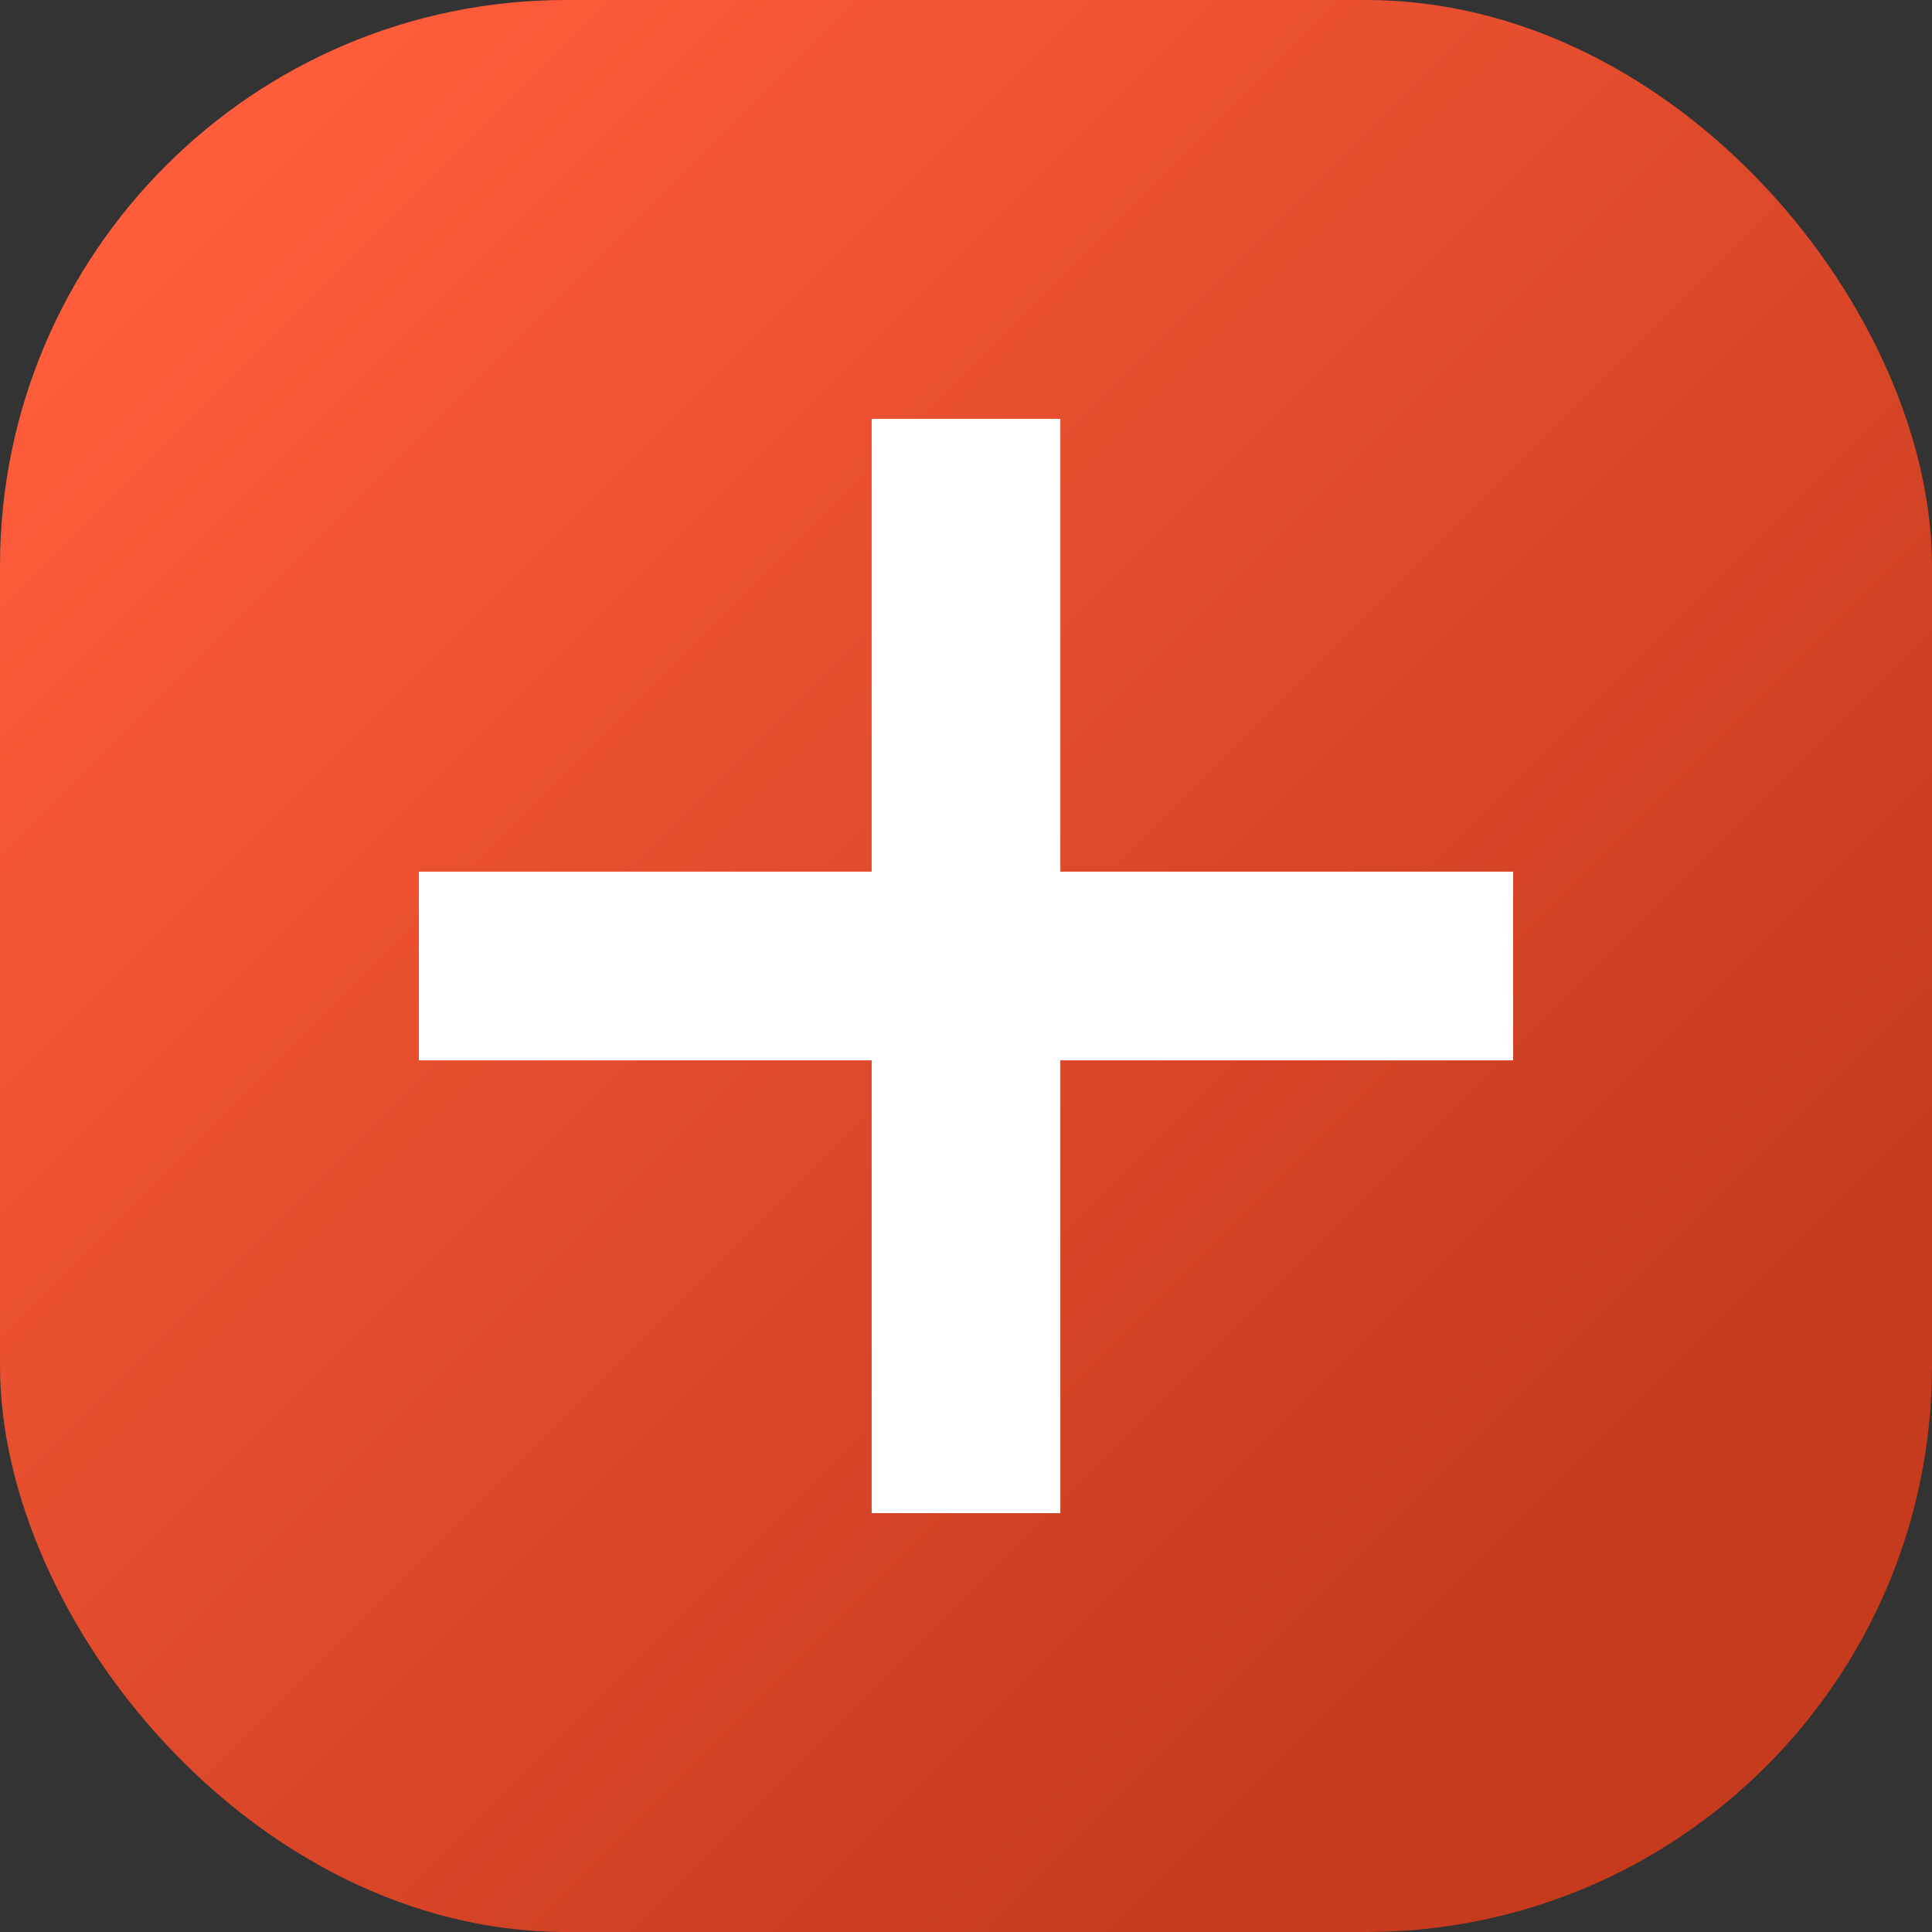
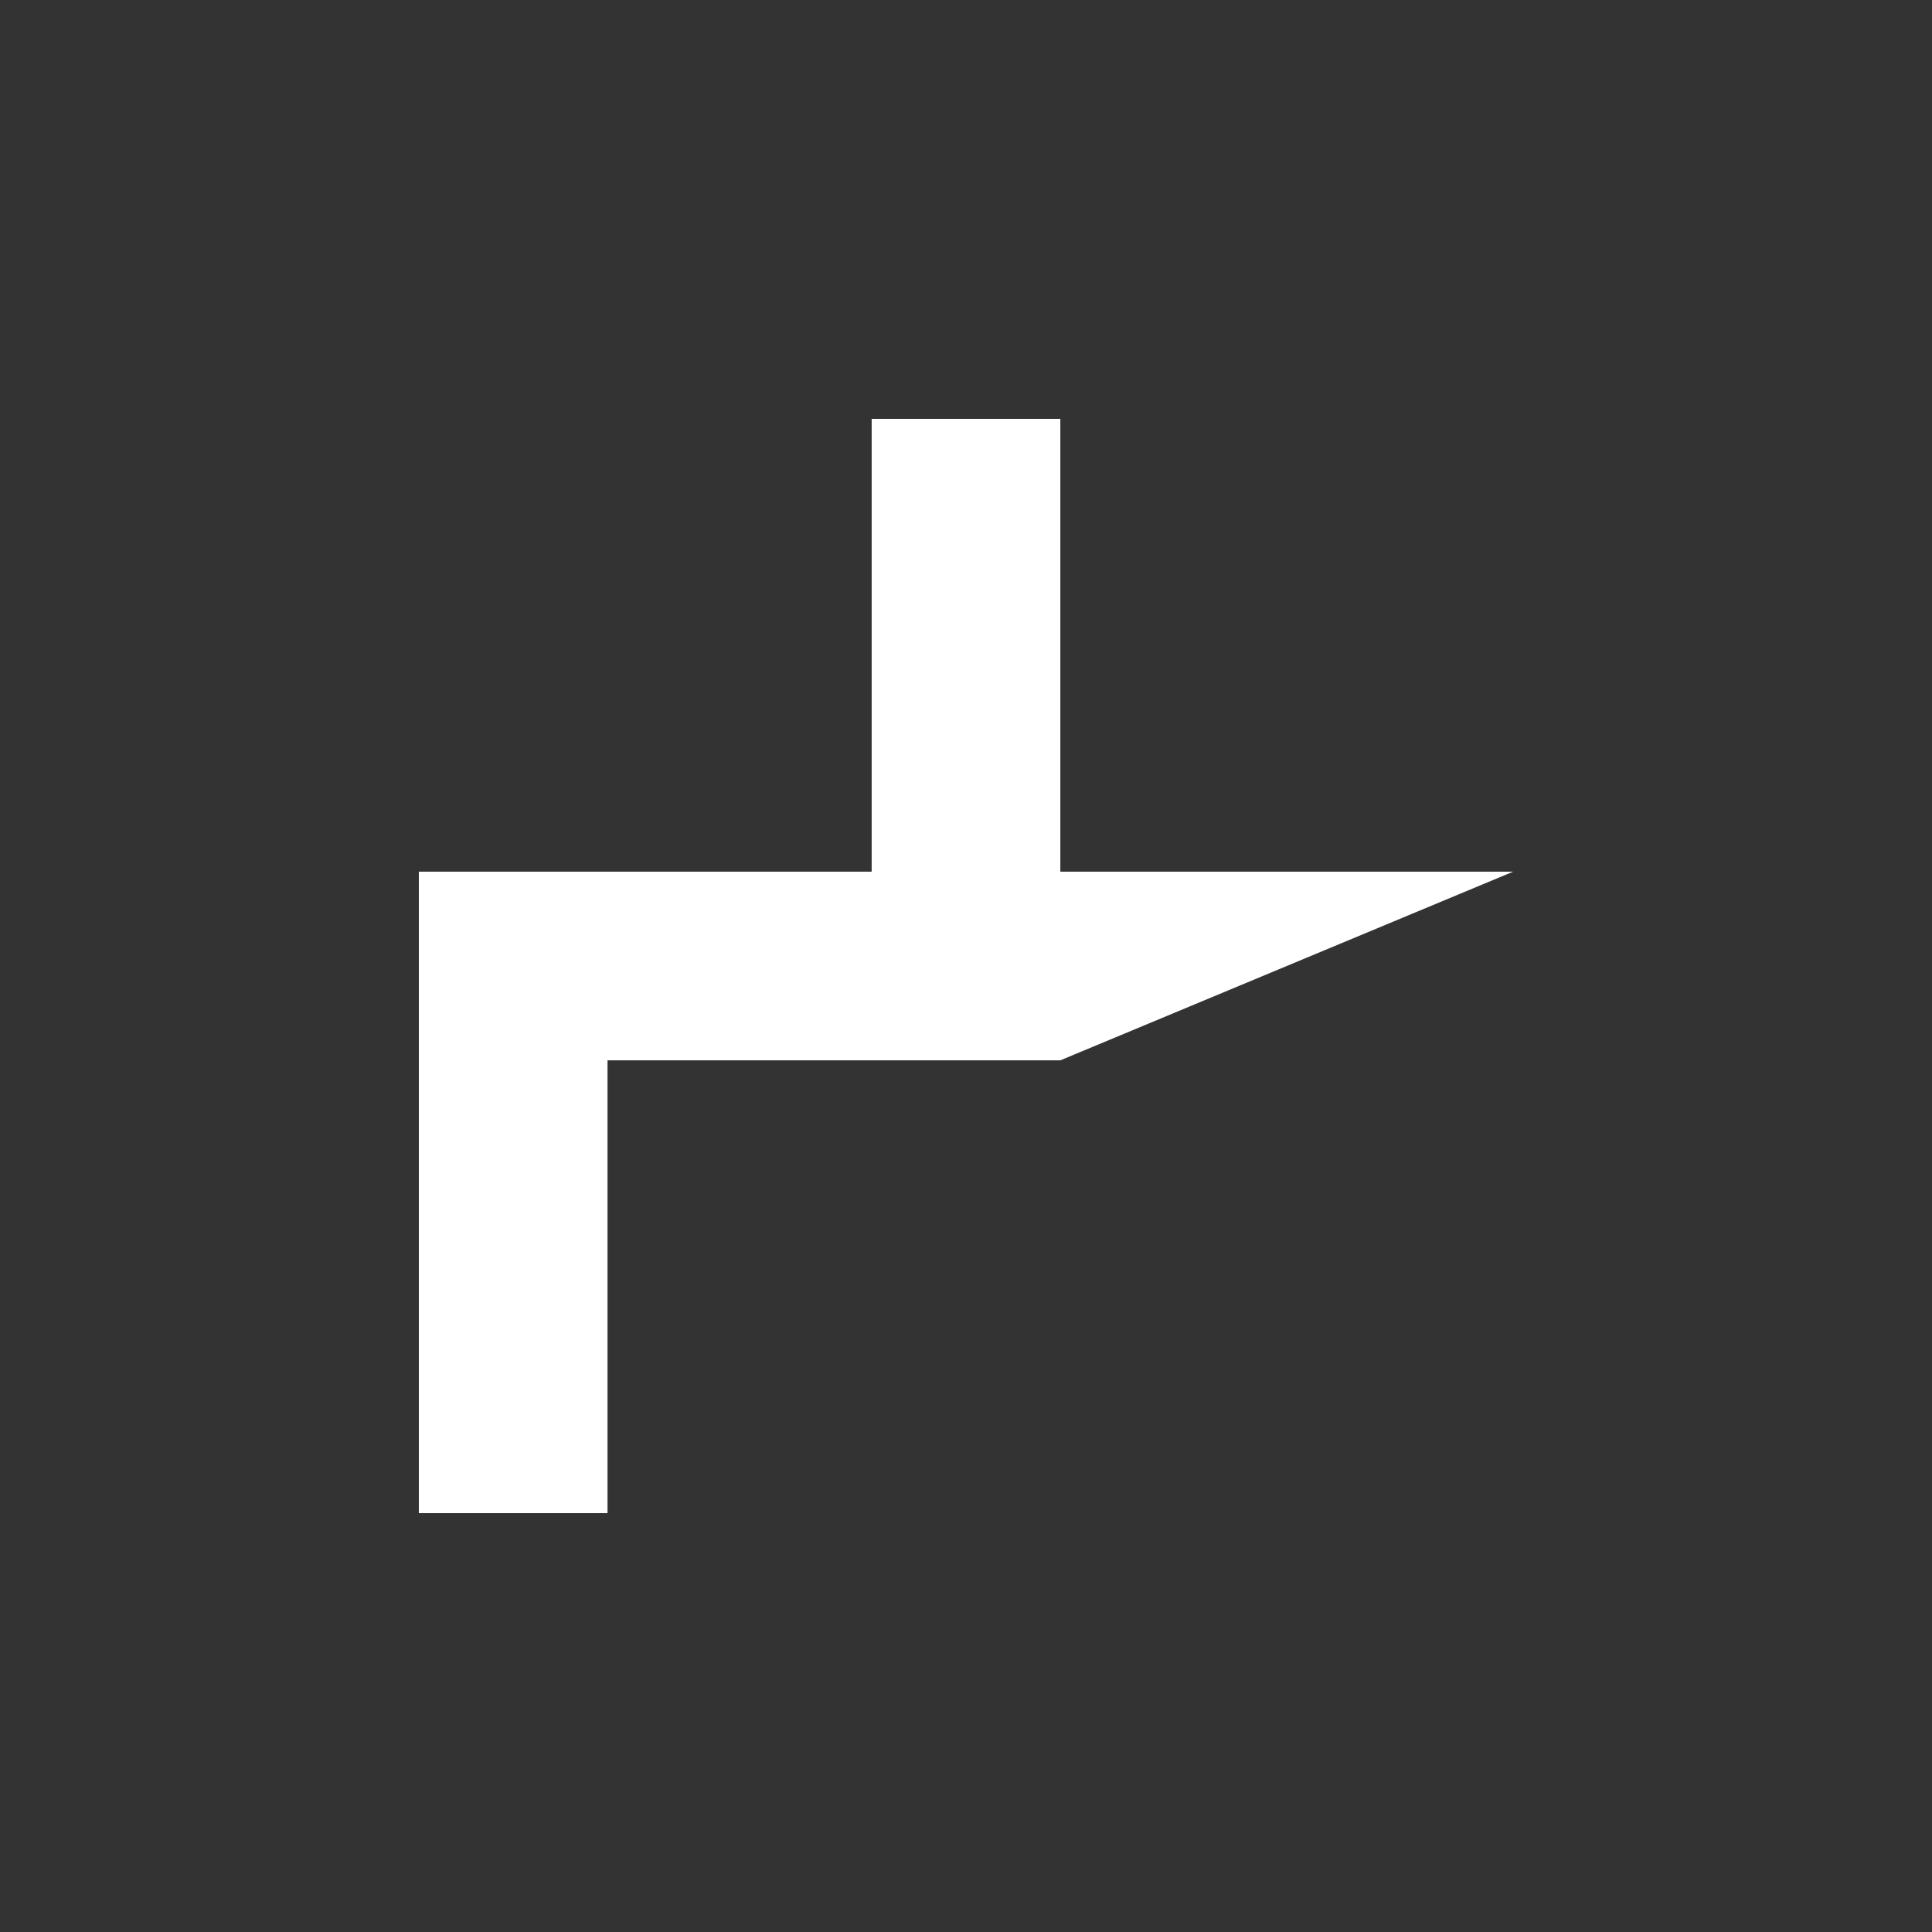
<svg xmlns="http://www.w3.org/2000/svg" viewBox="0 0 512 512">
  <rect x="0" y="0" width="512" height="512" fill="#333333" stroke="none" />
  <g>
    <linearGradient id="a" x1="43.93" x2="468.07" y1="43.93" y2="468.07" gradientUnits="userSpaceOnUse">
      <stop stop-opacity="1" stop-color="#ff5d3b" offset="0" />
      <stop stop-opacity="1" stop-color="#c63b1e" offset="0.853" />
    </linearGradient>
    <g data-name="39">
-       <rect width="512" height="512" fill="url(#a)" rx="150" opacity="1" data-original="url(#a)" class="" />
-       <path fill="#ffffff" d="M401 231H281V111h-50v120H111v50h120v120h50V281h120z" opacity="1" data-original="#ffffff" class="" />
+       <path fill="#ffffff" d="M401 231H281V111h-50v120H111v50v120h50V281h120z" opacity="1" data-original="#ffffff" class="" />
    </g>
  </g>
</svg>